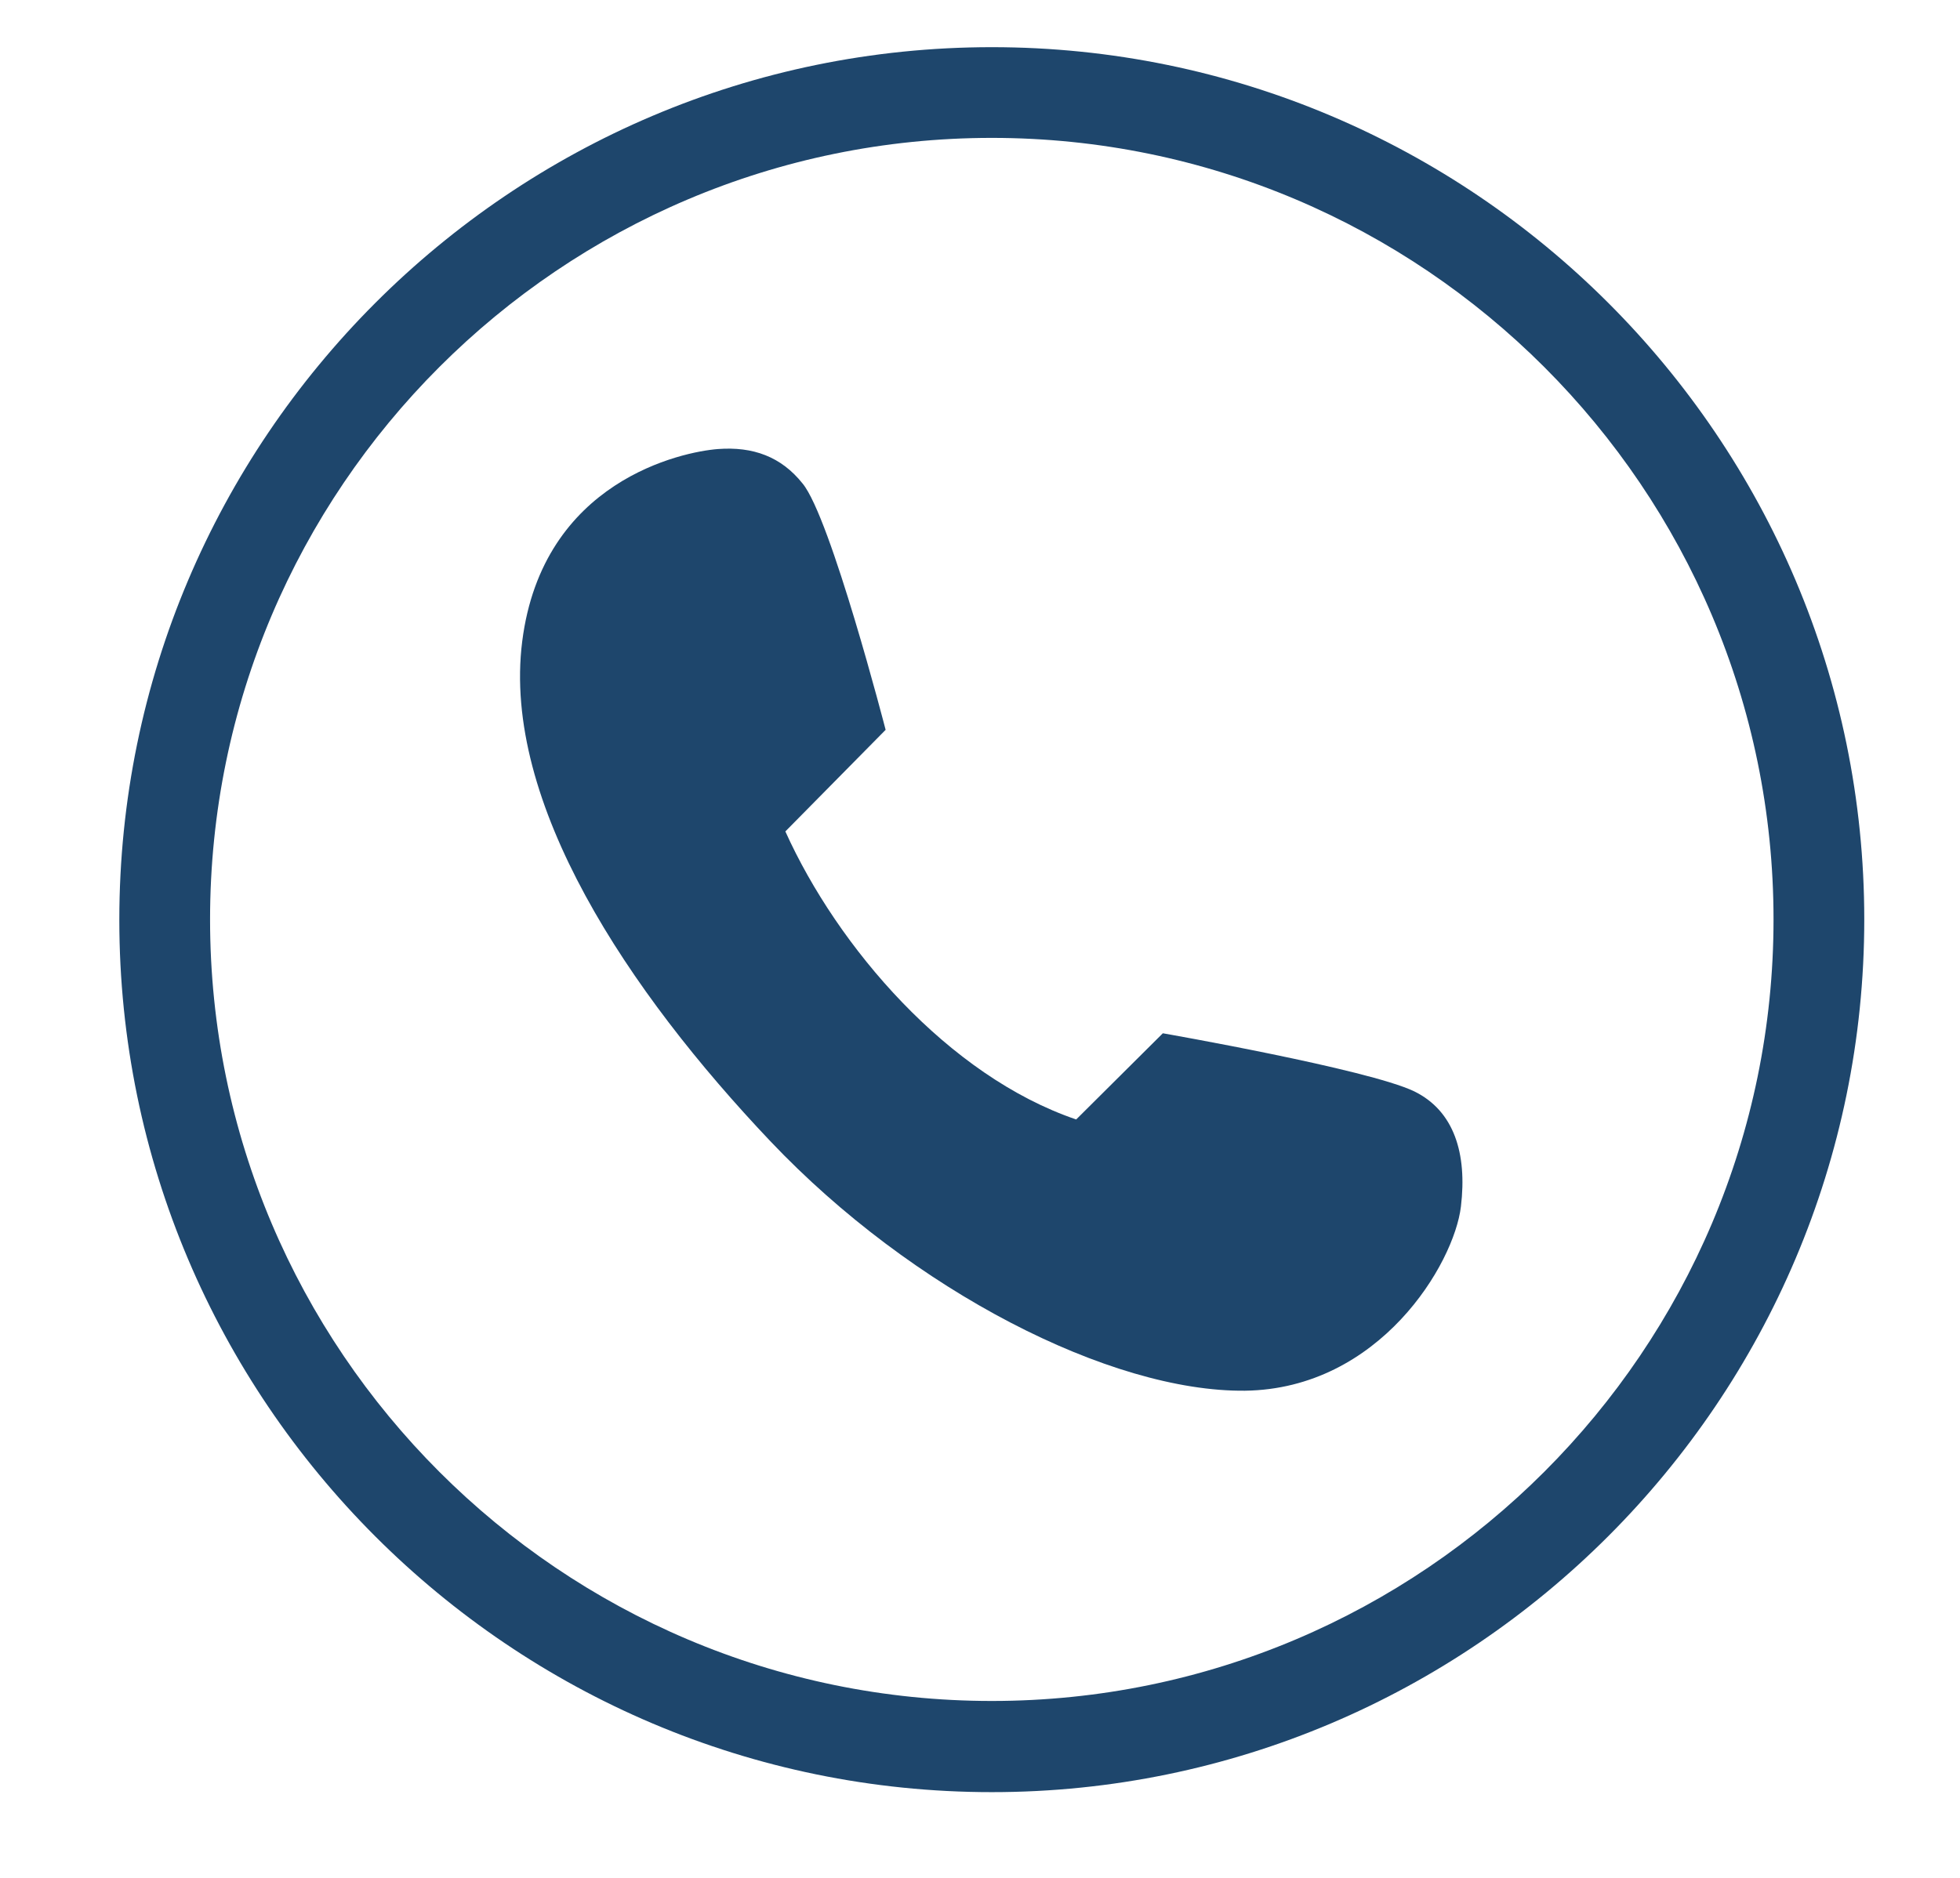
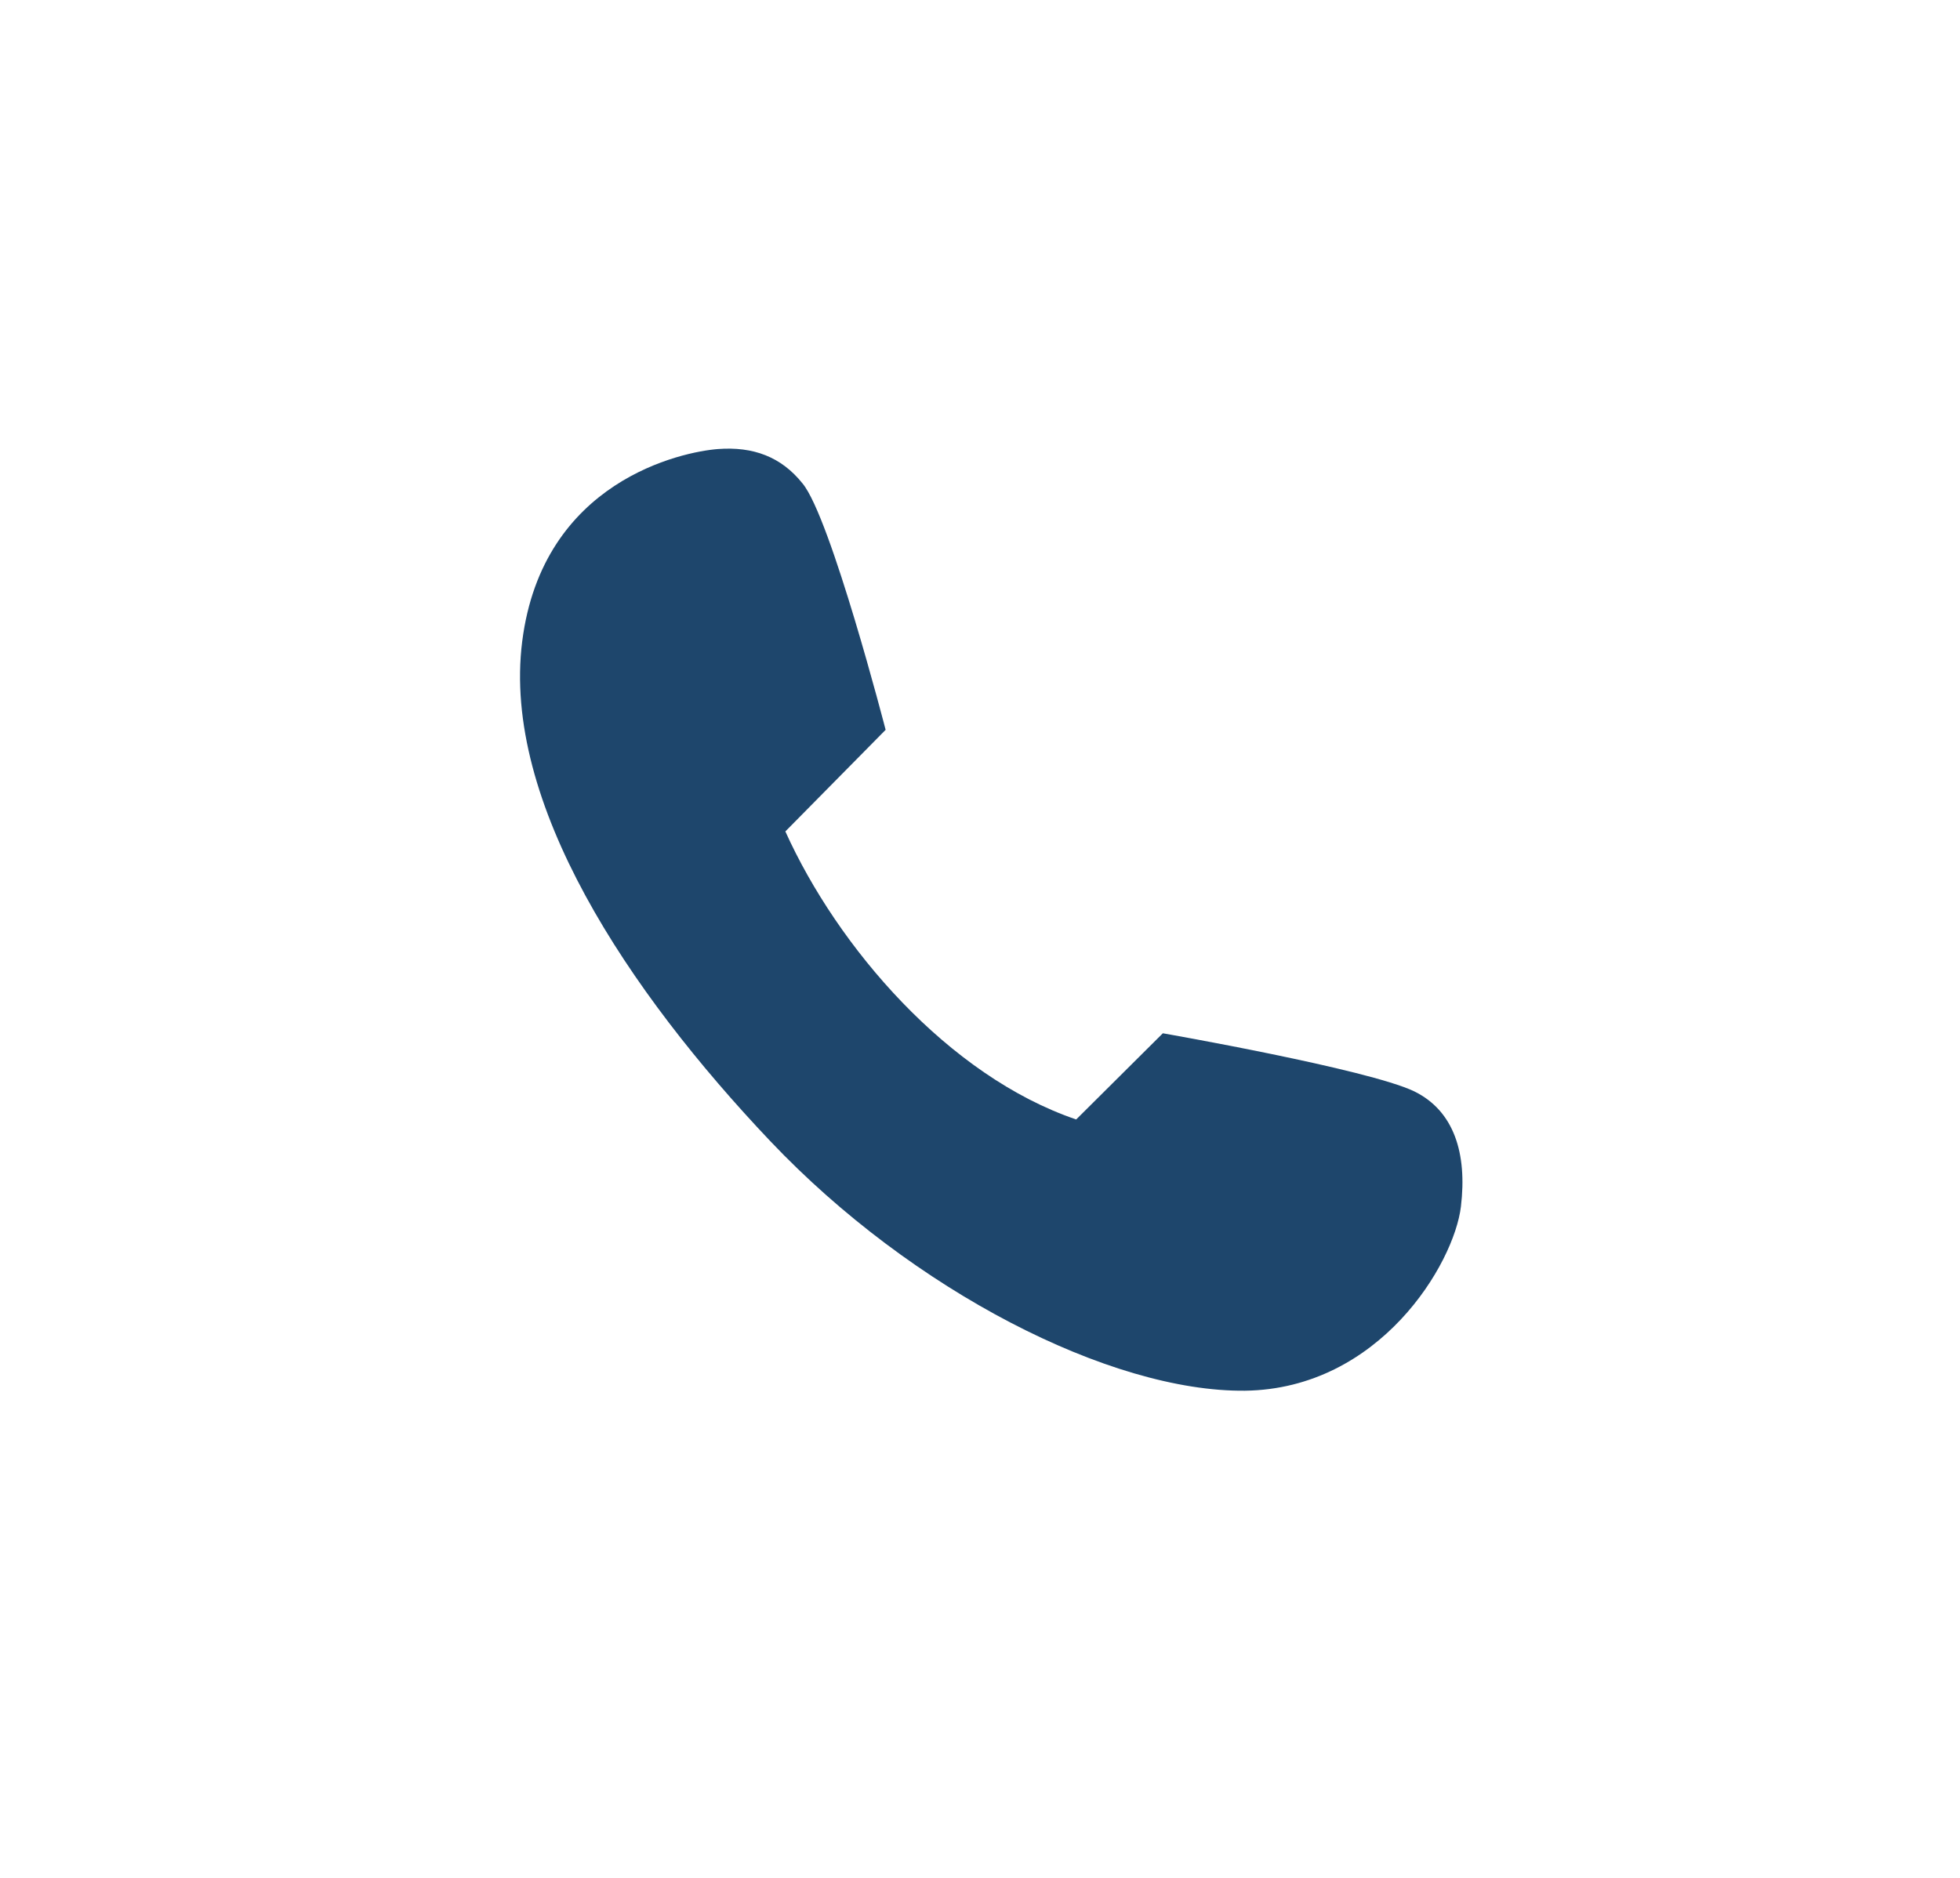
<svg xmlns="http://www.w3.org/2000/svg" version="1.1" id="图层_1" x="0px" y="0px" viewBox="0 0 432 414" style="enable-background:new 0 0 432 414;" xml:space="preserve">
  <style type="text/css">
	.st0{fill:#1E466C;}
</style>
  <g>
    <path class="st0" d="M195.2,160.9l-22.1,22.4c11.5,25.5,35.9,53.9,64.1,63.5l19.1-19c0,0,45.2,7.9,55.4,12.8   c8.8,4.3,11.7,13.7,10.3,25.4c-1.5,12.6-17.9,40.2-47.6,40.6c-29.6,0.3-73.3-22-104.6-55c-31.3-33-59.2-74.7-54.7-110.2   c4.5-35.5,35.4-41.8,43.1-42.4c7.8-0.6,14,1.7,18.7,7.6C183.1,114.1,195.2,160.9,195.2,160.9L195.2,160.9z" />
  </g>
  <g>
-     <path class="st0" d="M218.6,395.1c-106,0-192.3-86.3-192.3-192.3S112.5,10.4,218.6,10.4c106,0,192.3,86.3,192.3,192.3   S324.6,395.1,218.6,395.1z M218.6,30.4c-95,0-172.3,77.3-172.3,172.3s77.3,172.3,172.3,172.3c95,0,172.3-77.3,172.3-172.3   S313.6,30.4,218.6,30.4z" />
-   </g>
+     </g>
</svg>